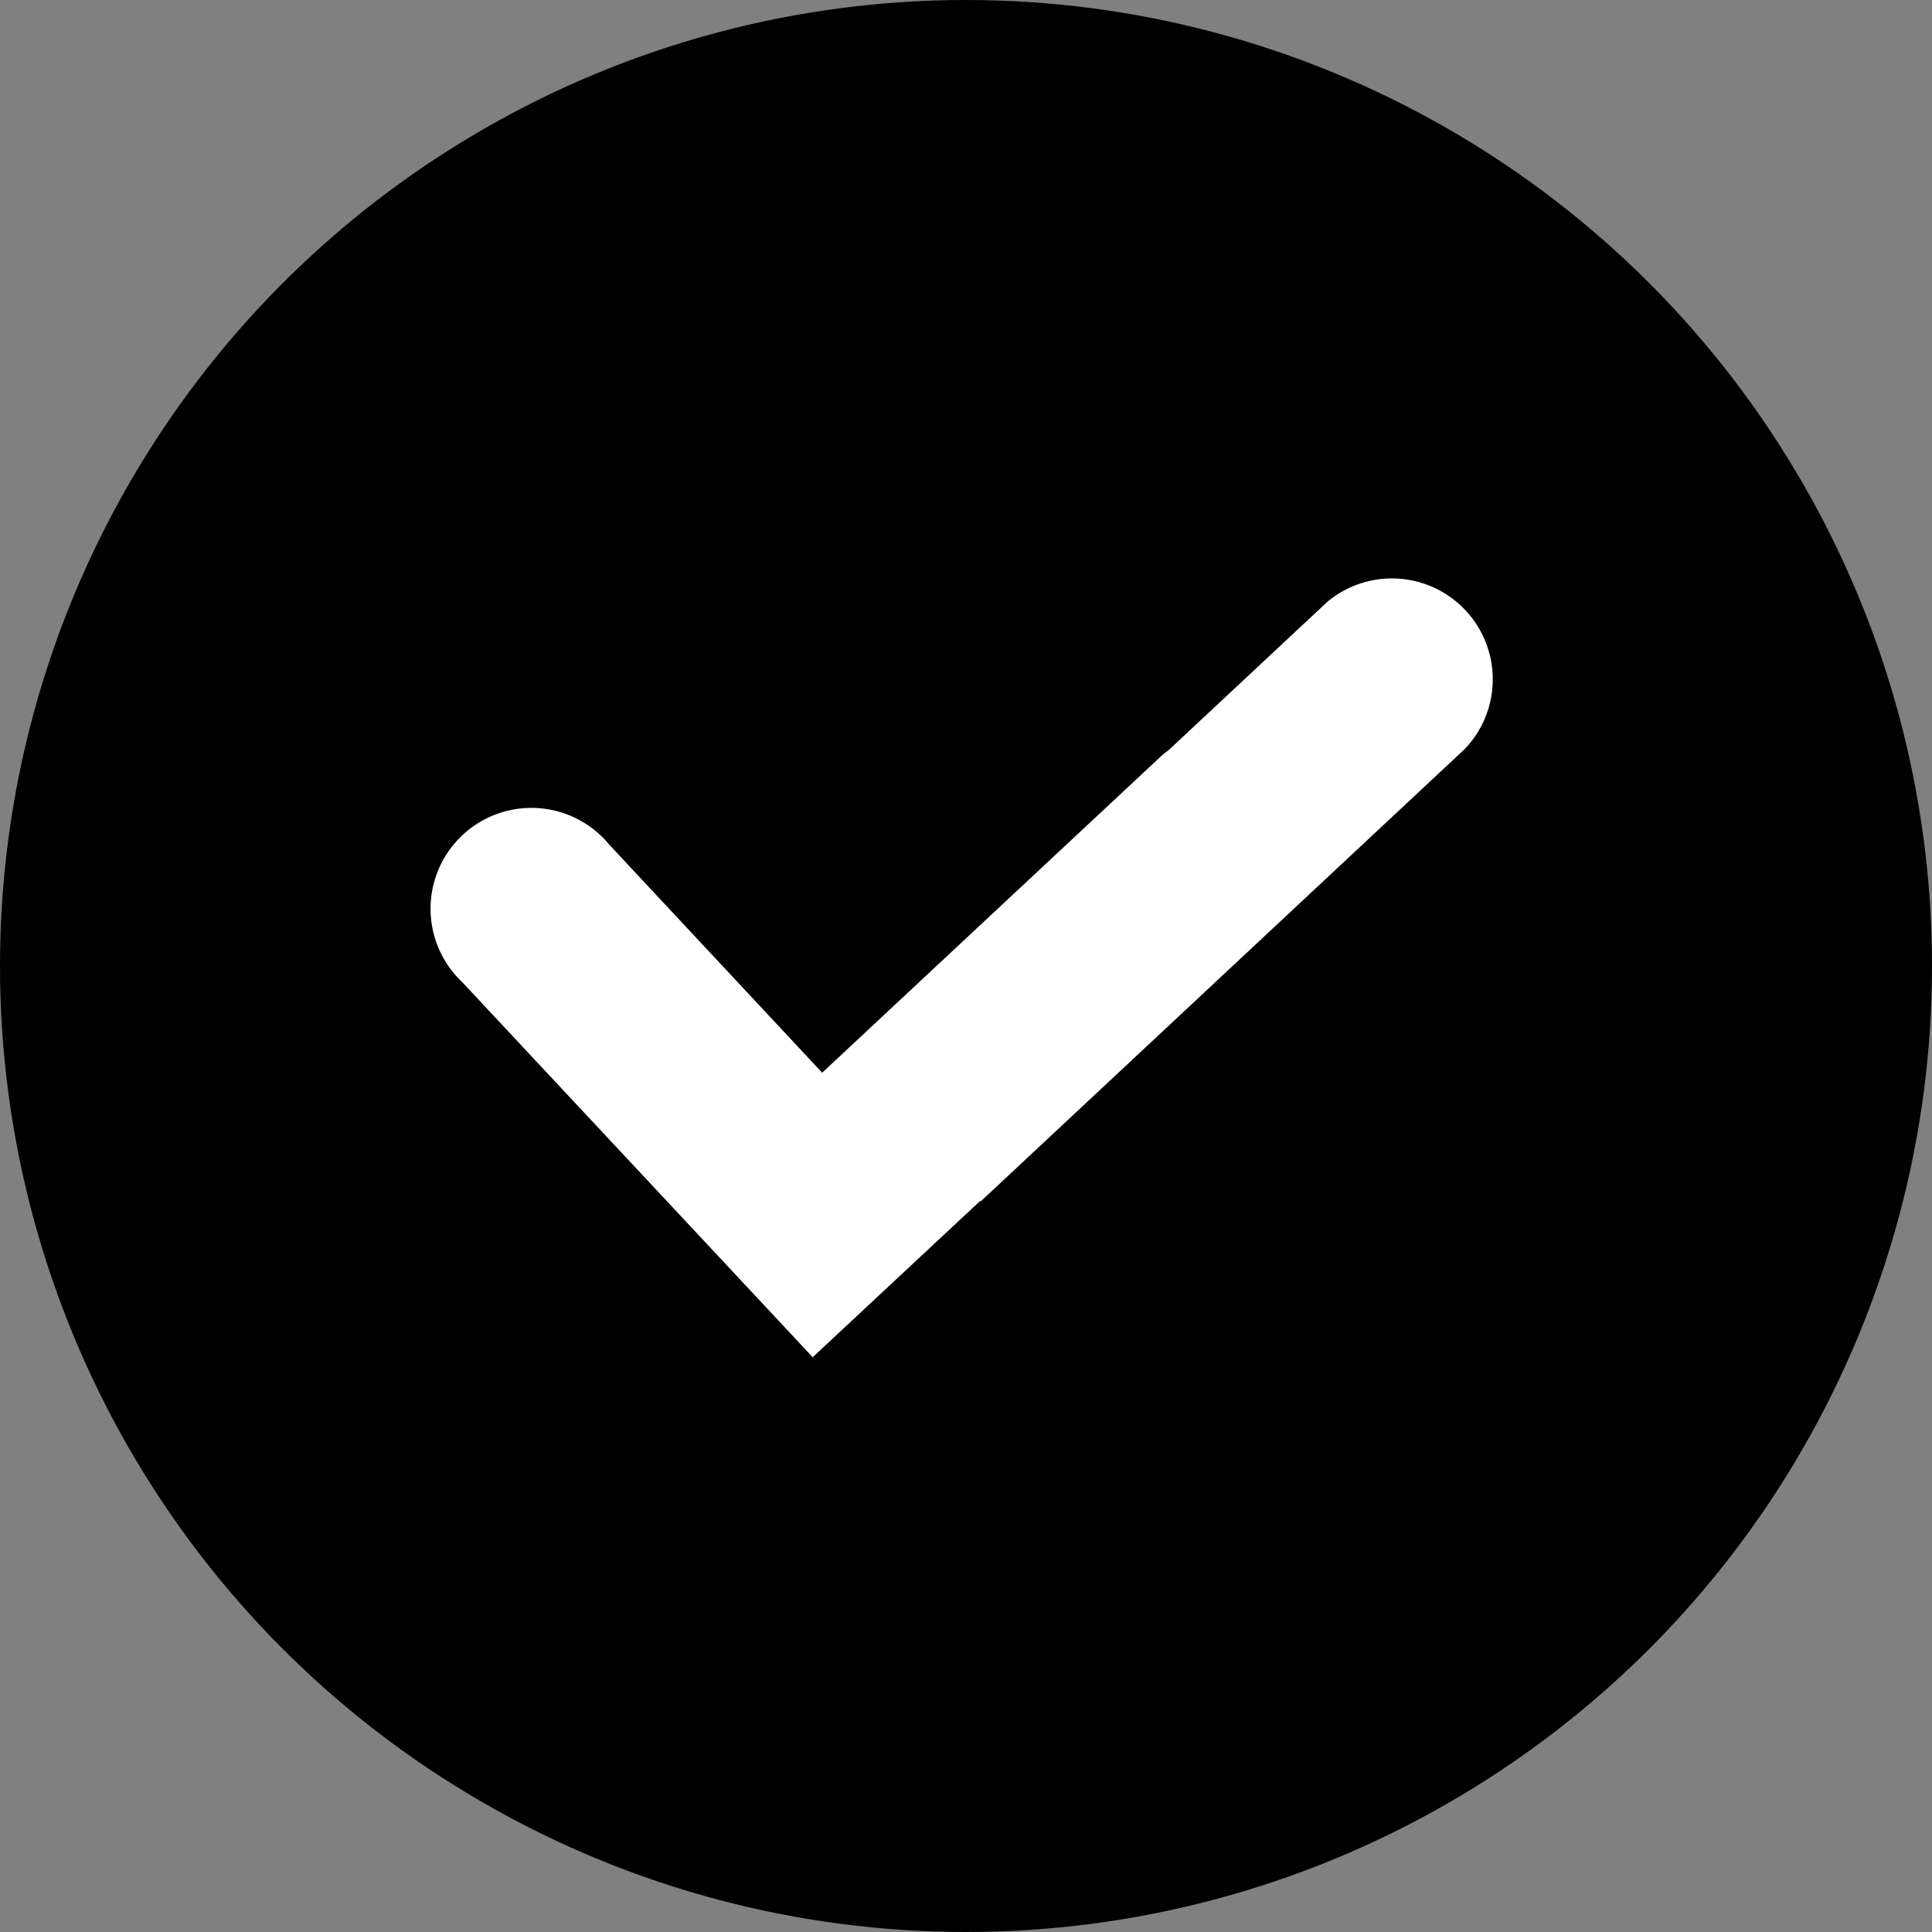
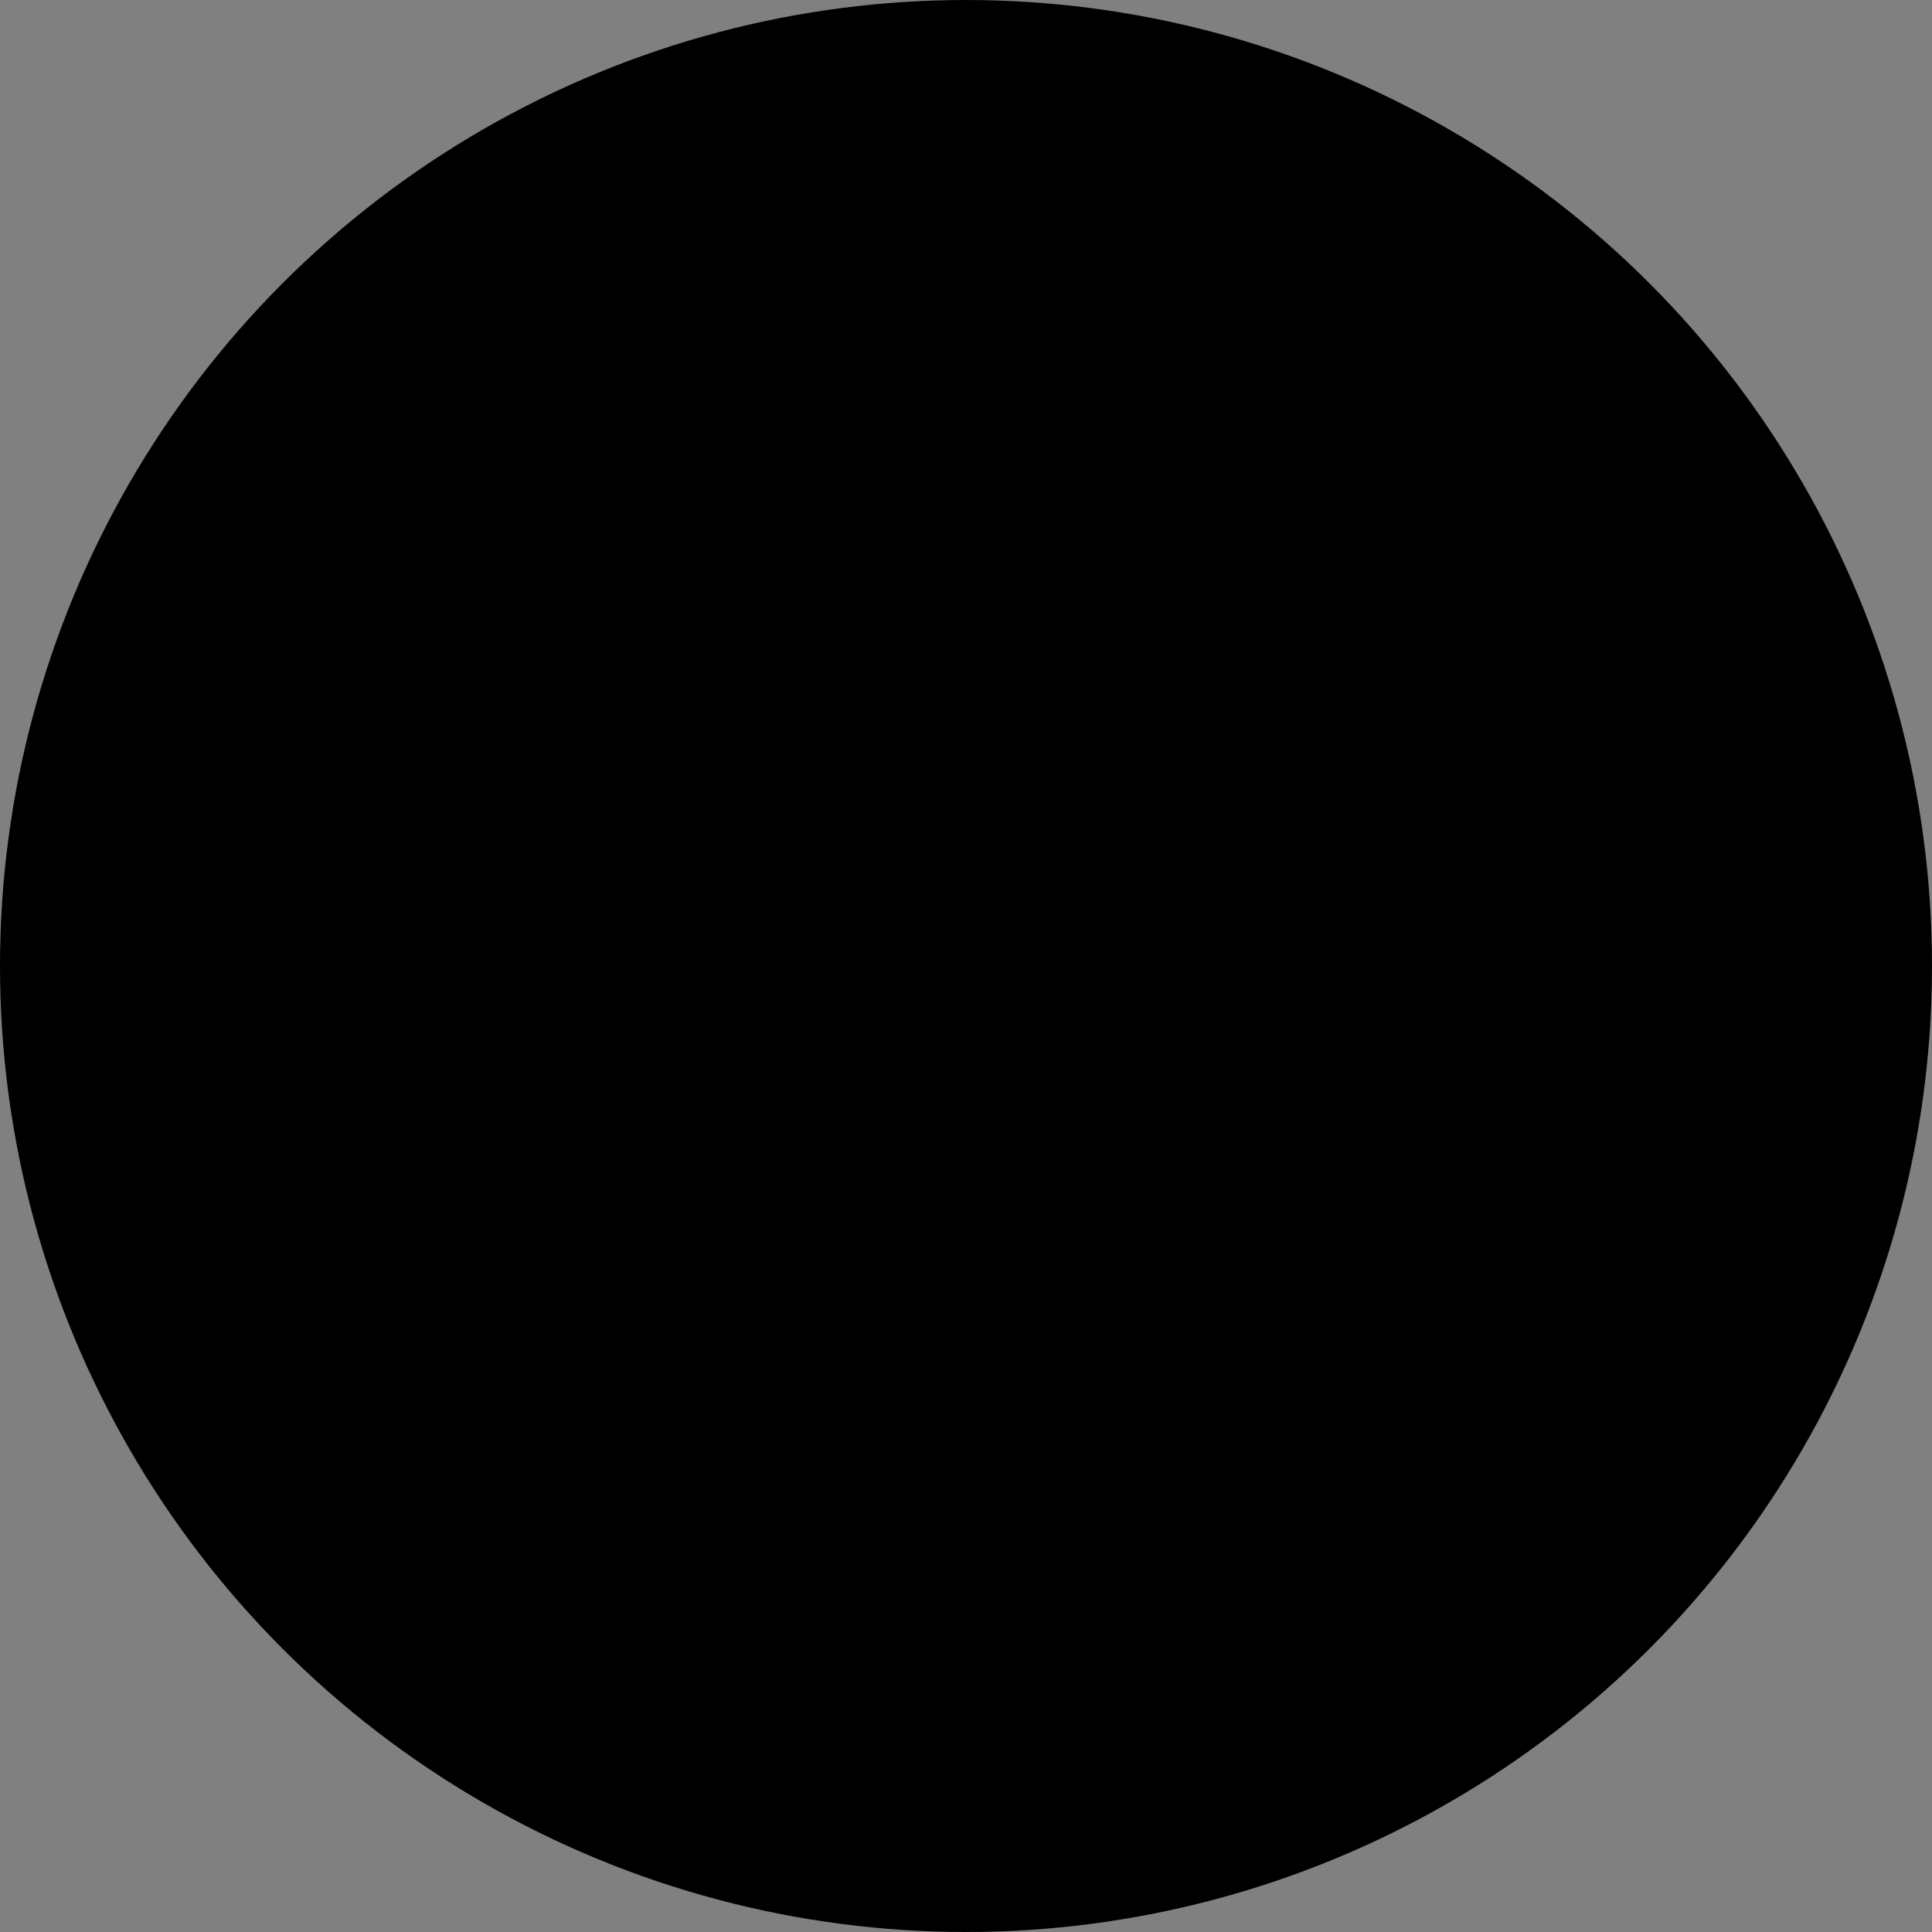
<svg xmlns="http://www.w3.org/2000/svg" width="19.156" height="19.156" viewBox="0 0 19.156 19.156">
  <rect x="0" y="0" width="19.156" height="19.156" fill="#808080" stroke="none" />
  <g id="图层_x0020_1" transform="translate(0 -0.078)">
    <circle id="Ellipse_2588" data-name="Ellipse 2588" cx="9.578" cy="9.578" r="9.578" transform="translate(0 0.078)" />
-     <path id="Path_223340" data-name="Path 223340" d="M3.369,7.676.631,4.746A1,1,0,1,1,2.09,3.384L4.2,5.644,7.544,2.521a1,1,0,0,1,.094-.078L9.21.974a1,1,0,0,1,1.363,1.459l-4.8,4.486-.005-.005L4.106,8.465Z" transform="translate(3.952 5.07)" fill="#fff" fill-rule="evenodd" />
  </g>
</svg>